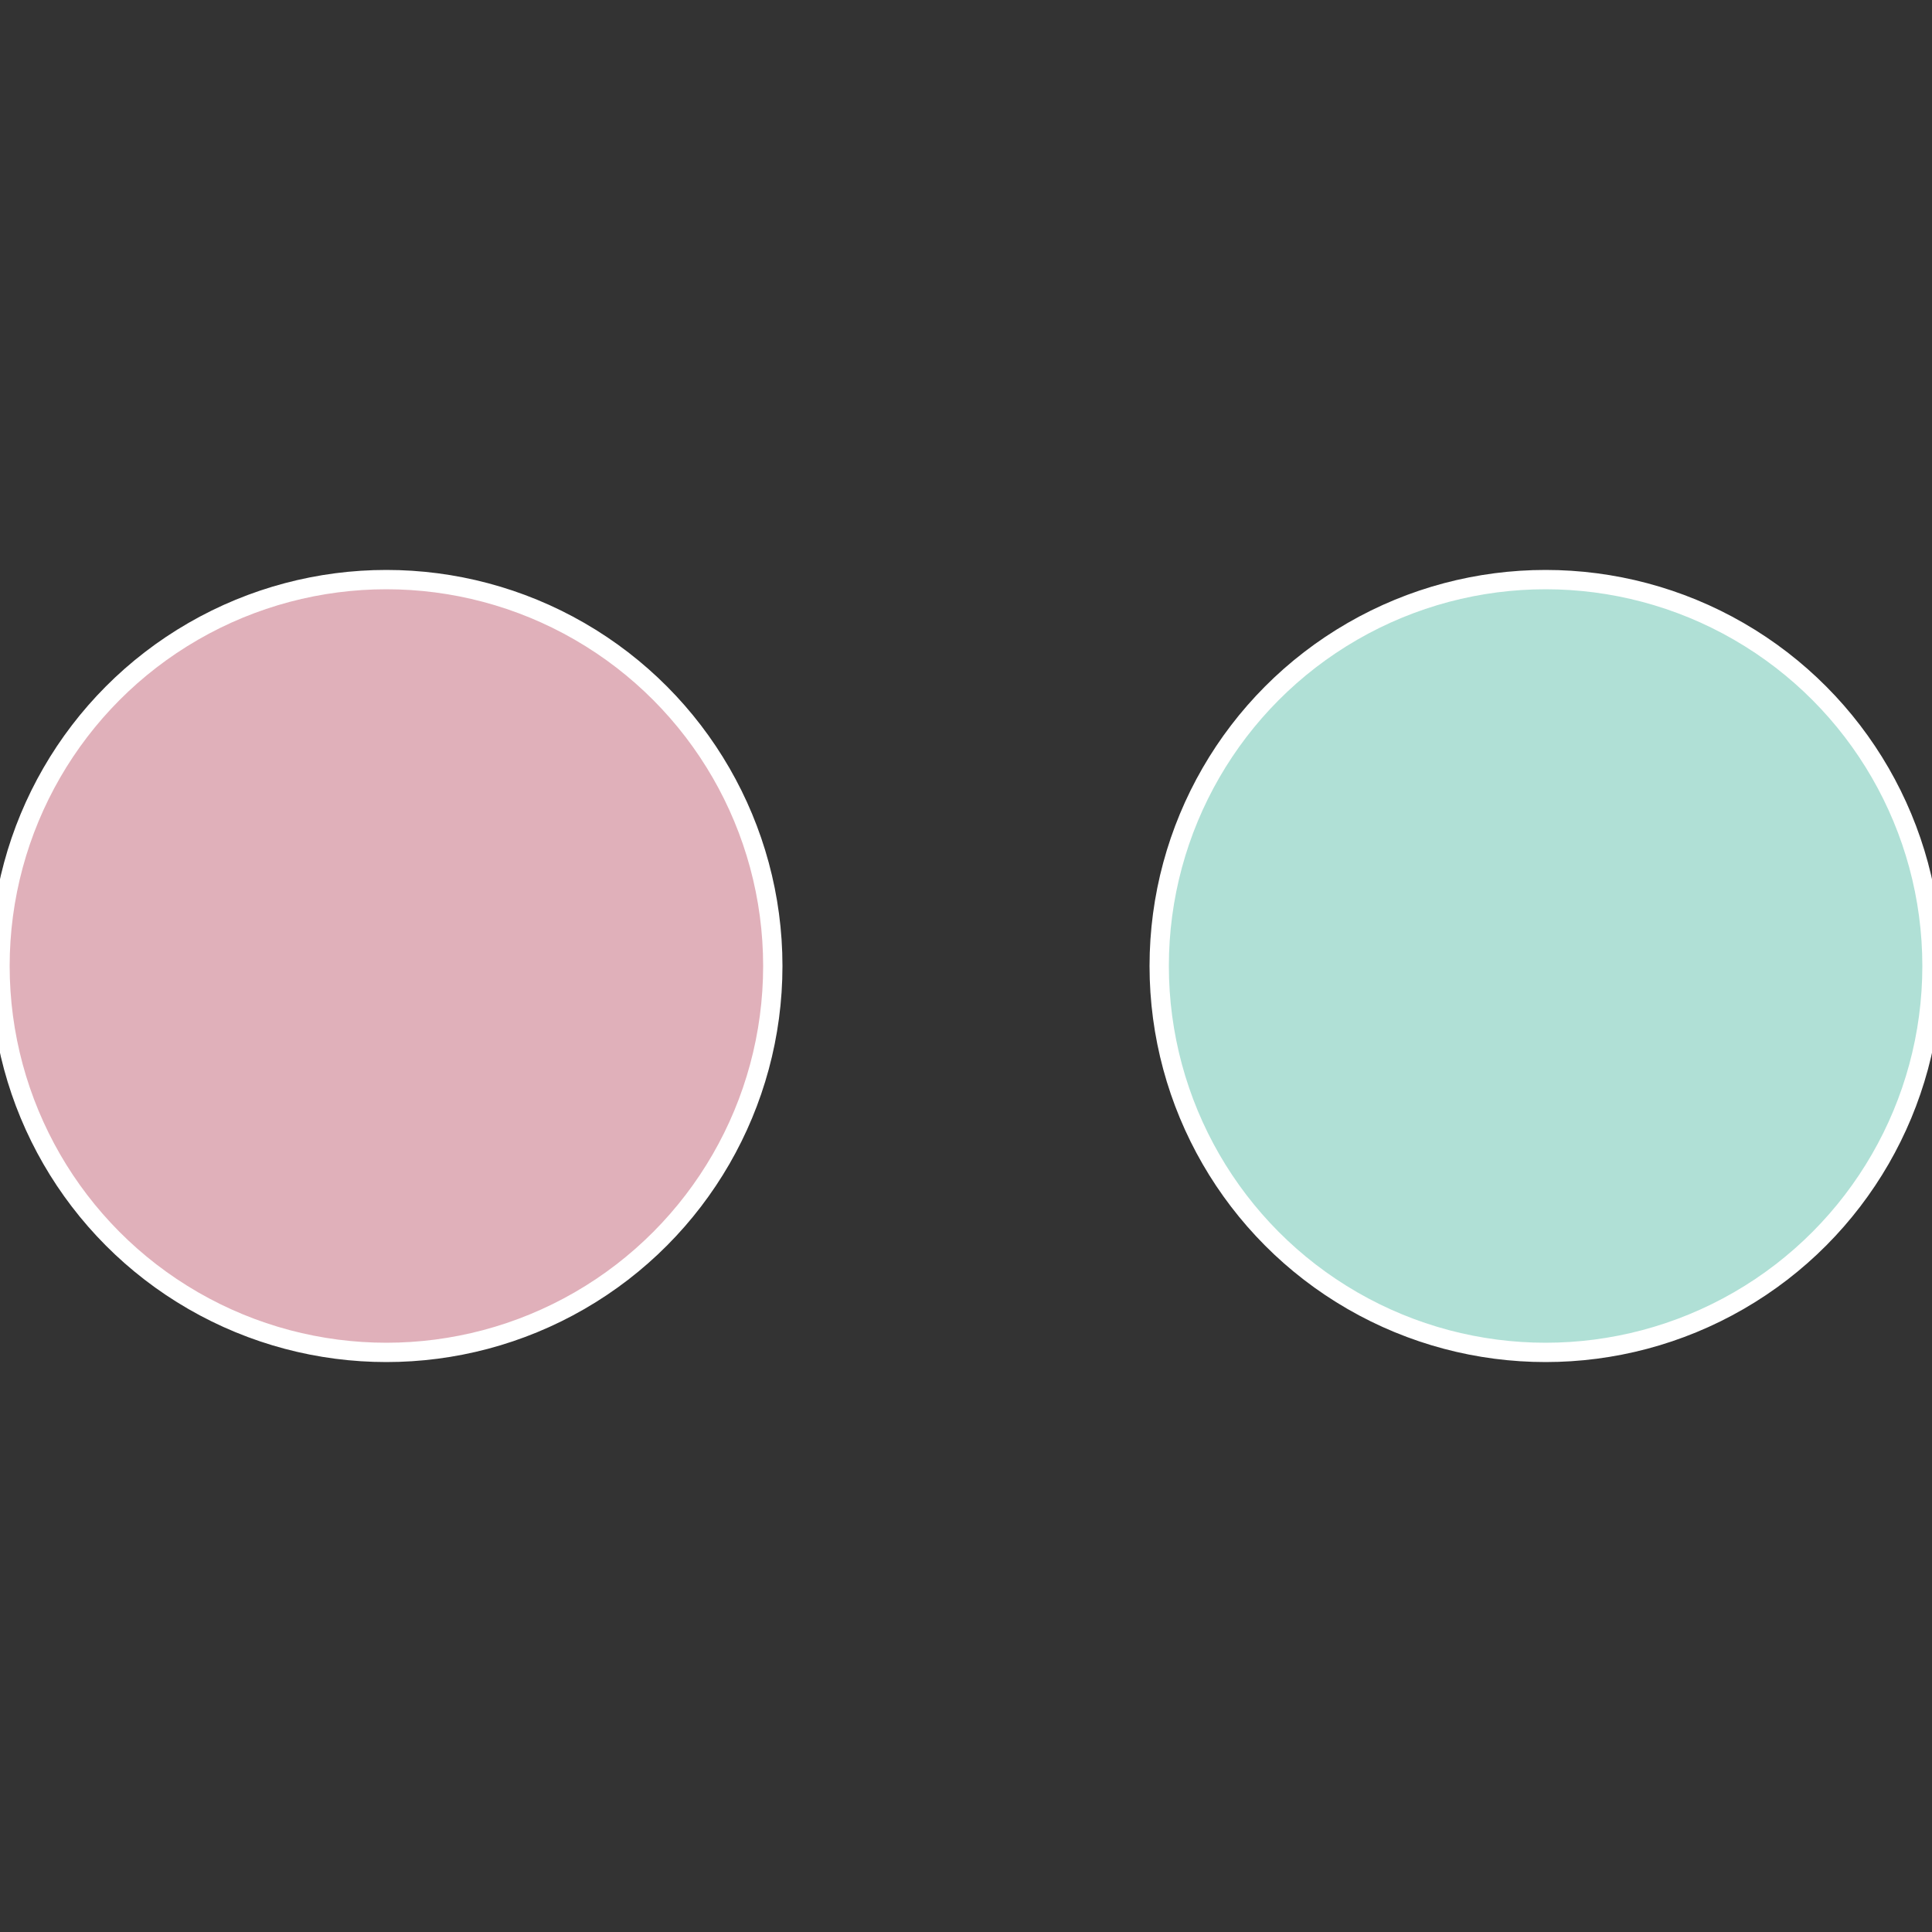
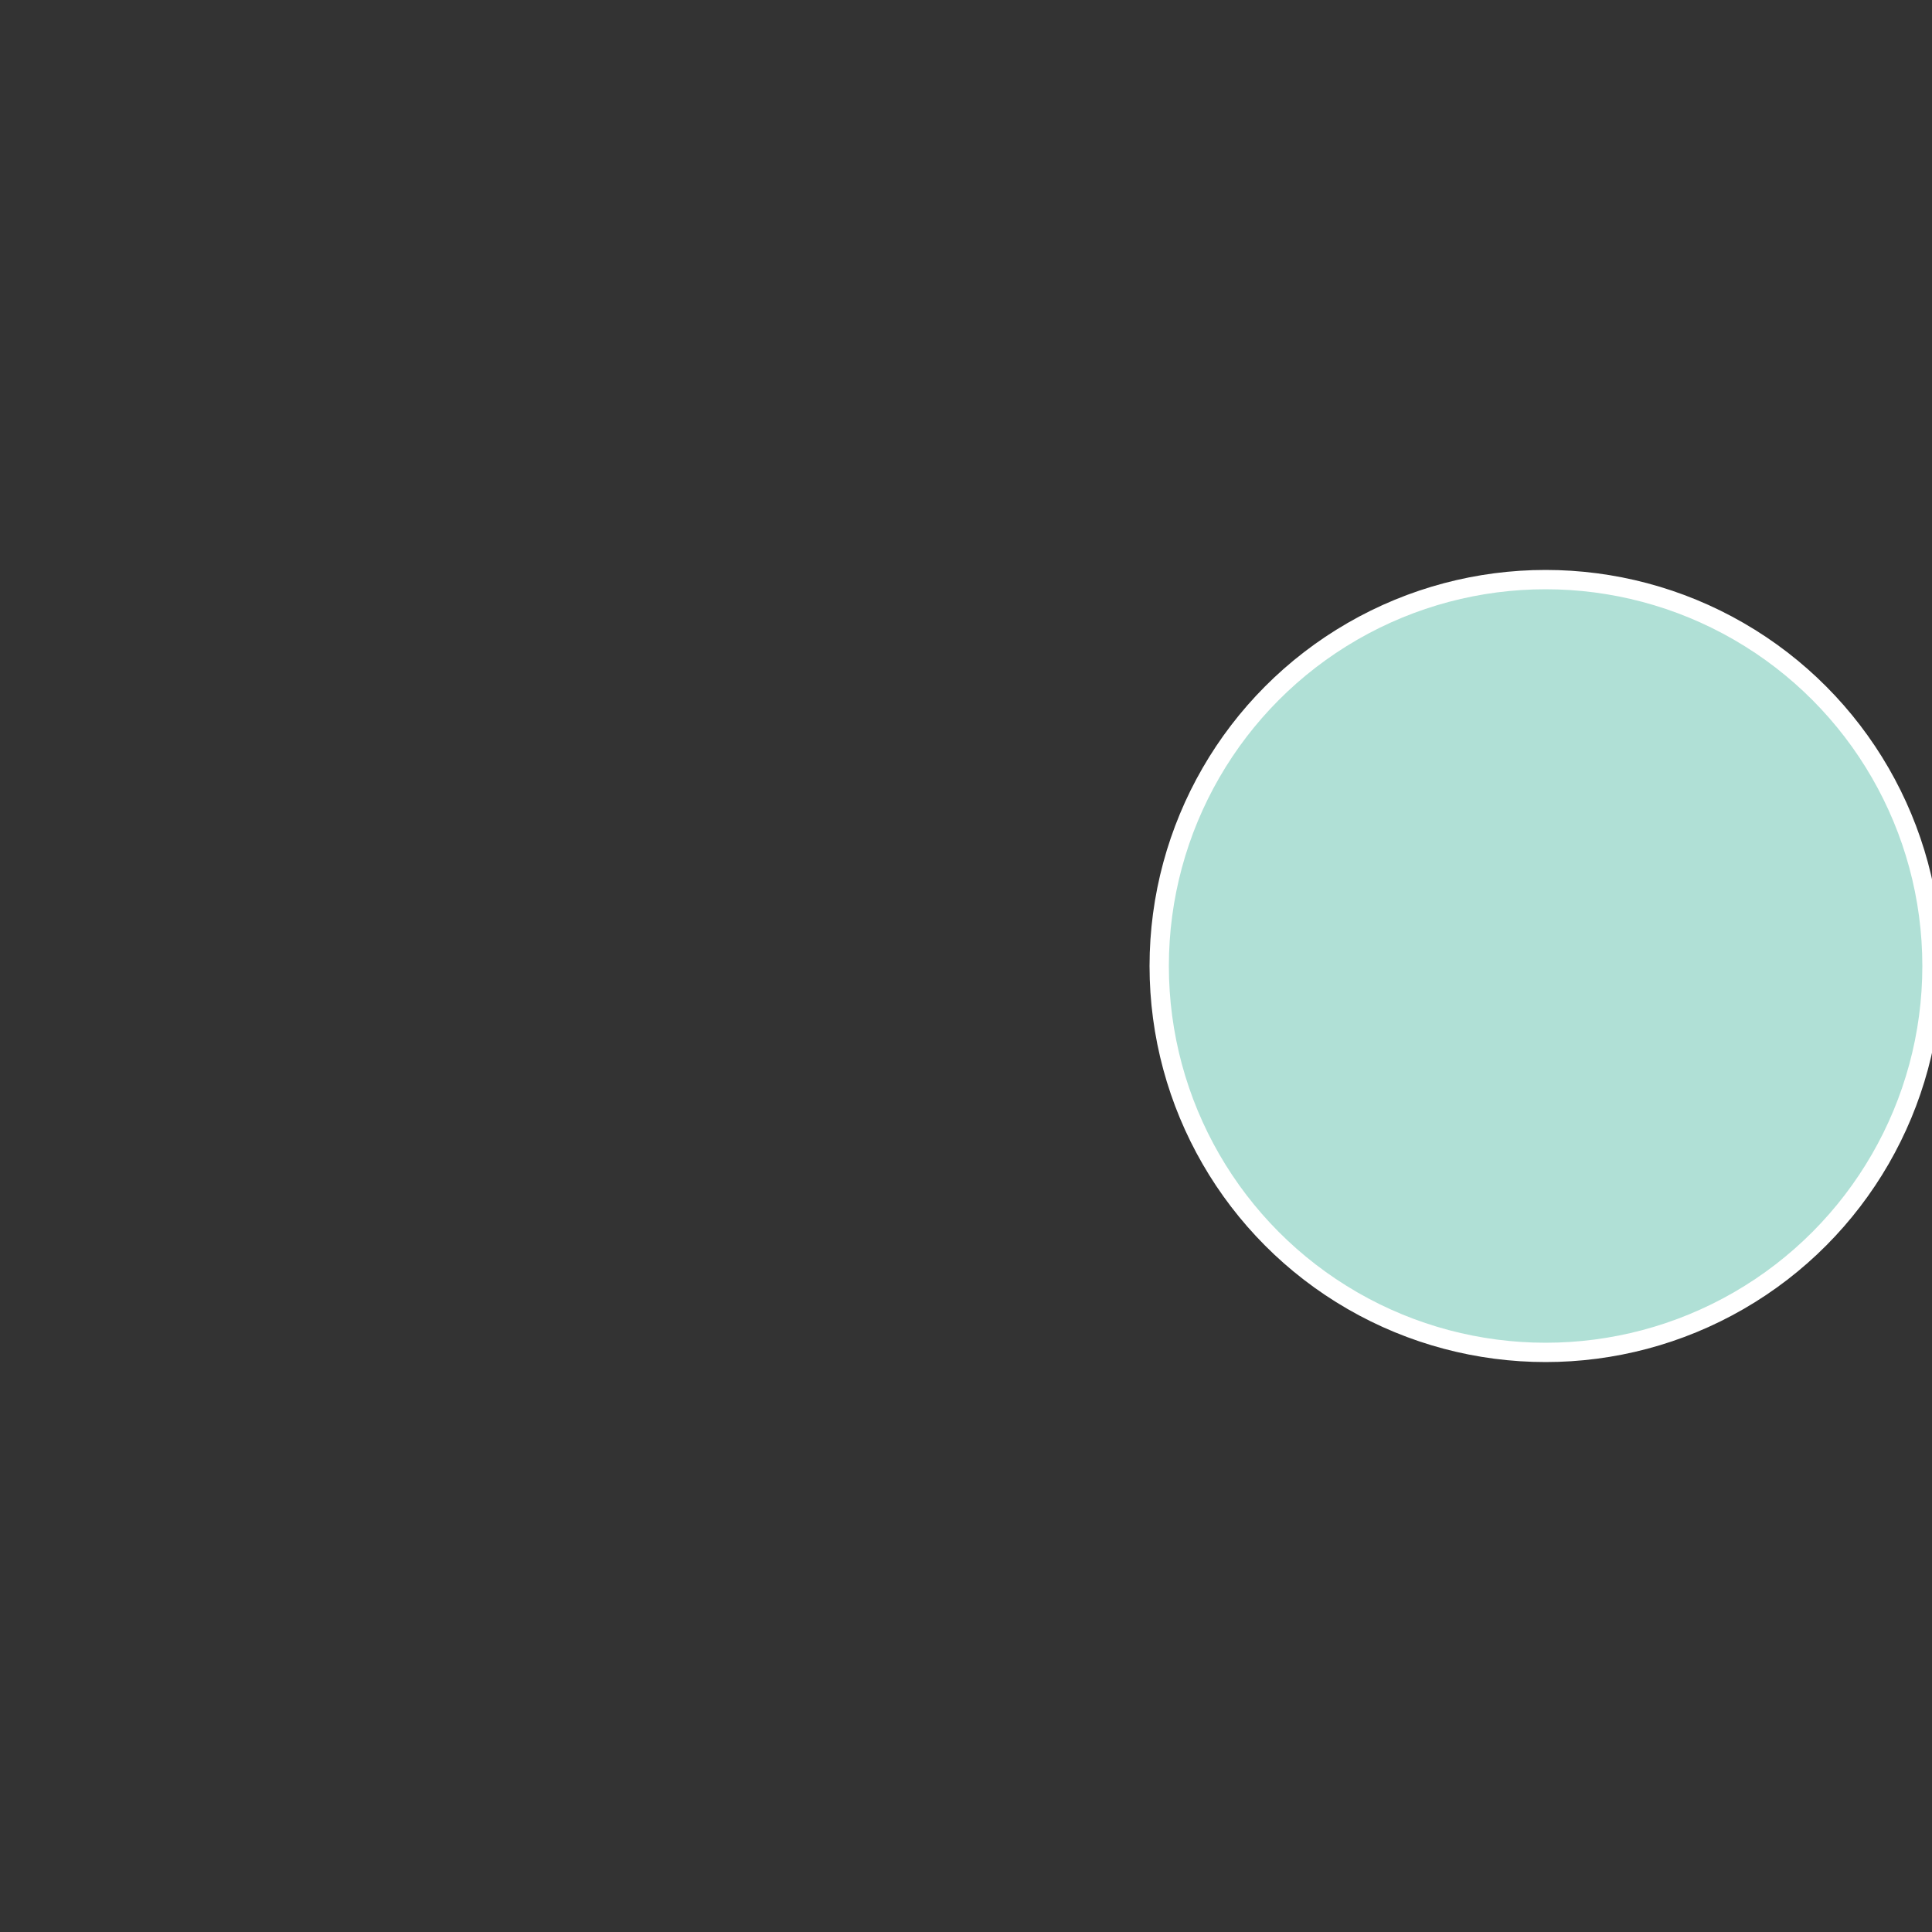
<svg xmlns="http://www.w3.org/2000/svg" width="500" height="500" viewBox="-1 -1 2 2">
  <rect x="-1" y="-1" width="2" height="2" fill="#333333" stroke="none" />
  <circle cx="0.6" cy="0" r="0.4" fill="#b0e0d6" stroke="#fff" stroke-width="1%" />
-   <circle cx="-0.6" cy="7.3478807948841E-17" r="0.4" fill="#e0b0ba" stroke="#fff" stroke-width="1%" />
</svg>